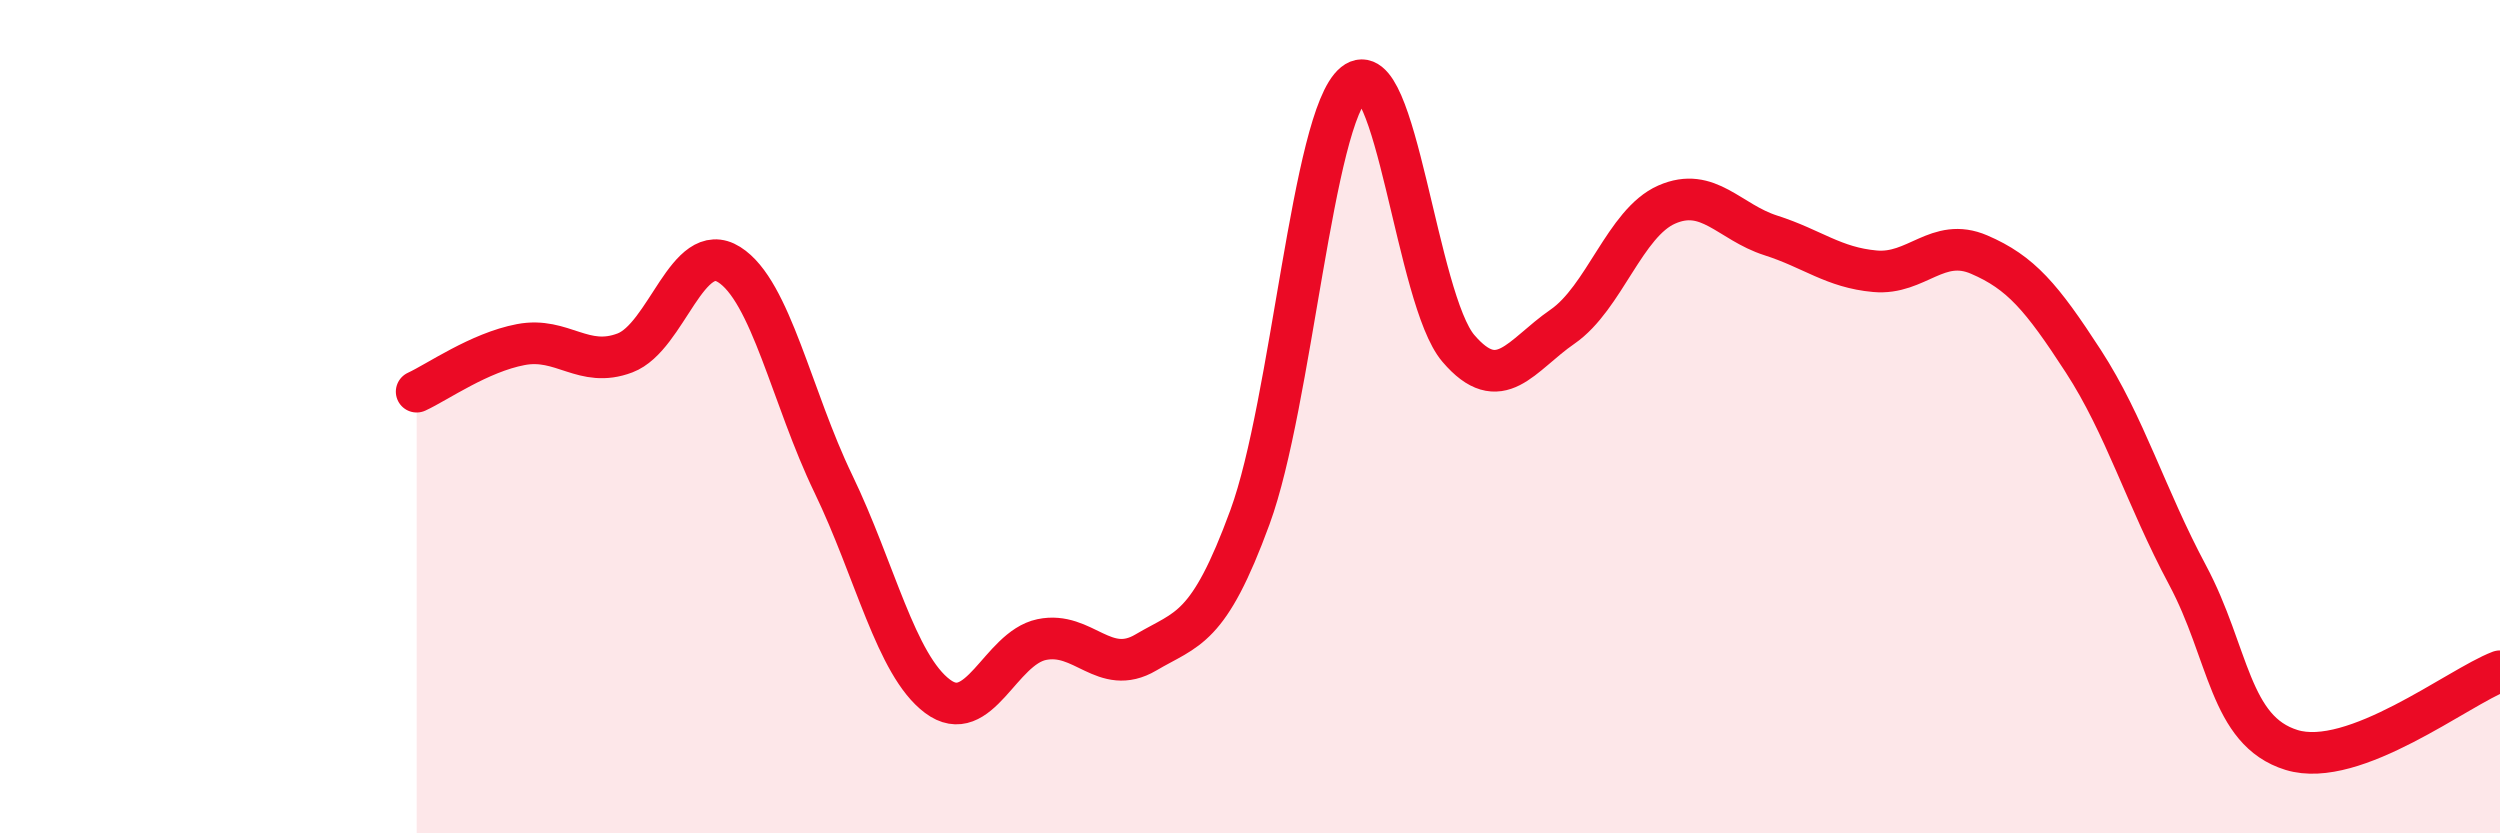
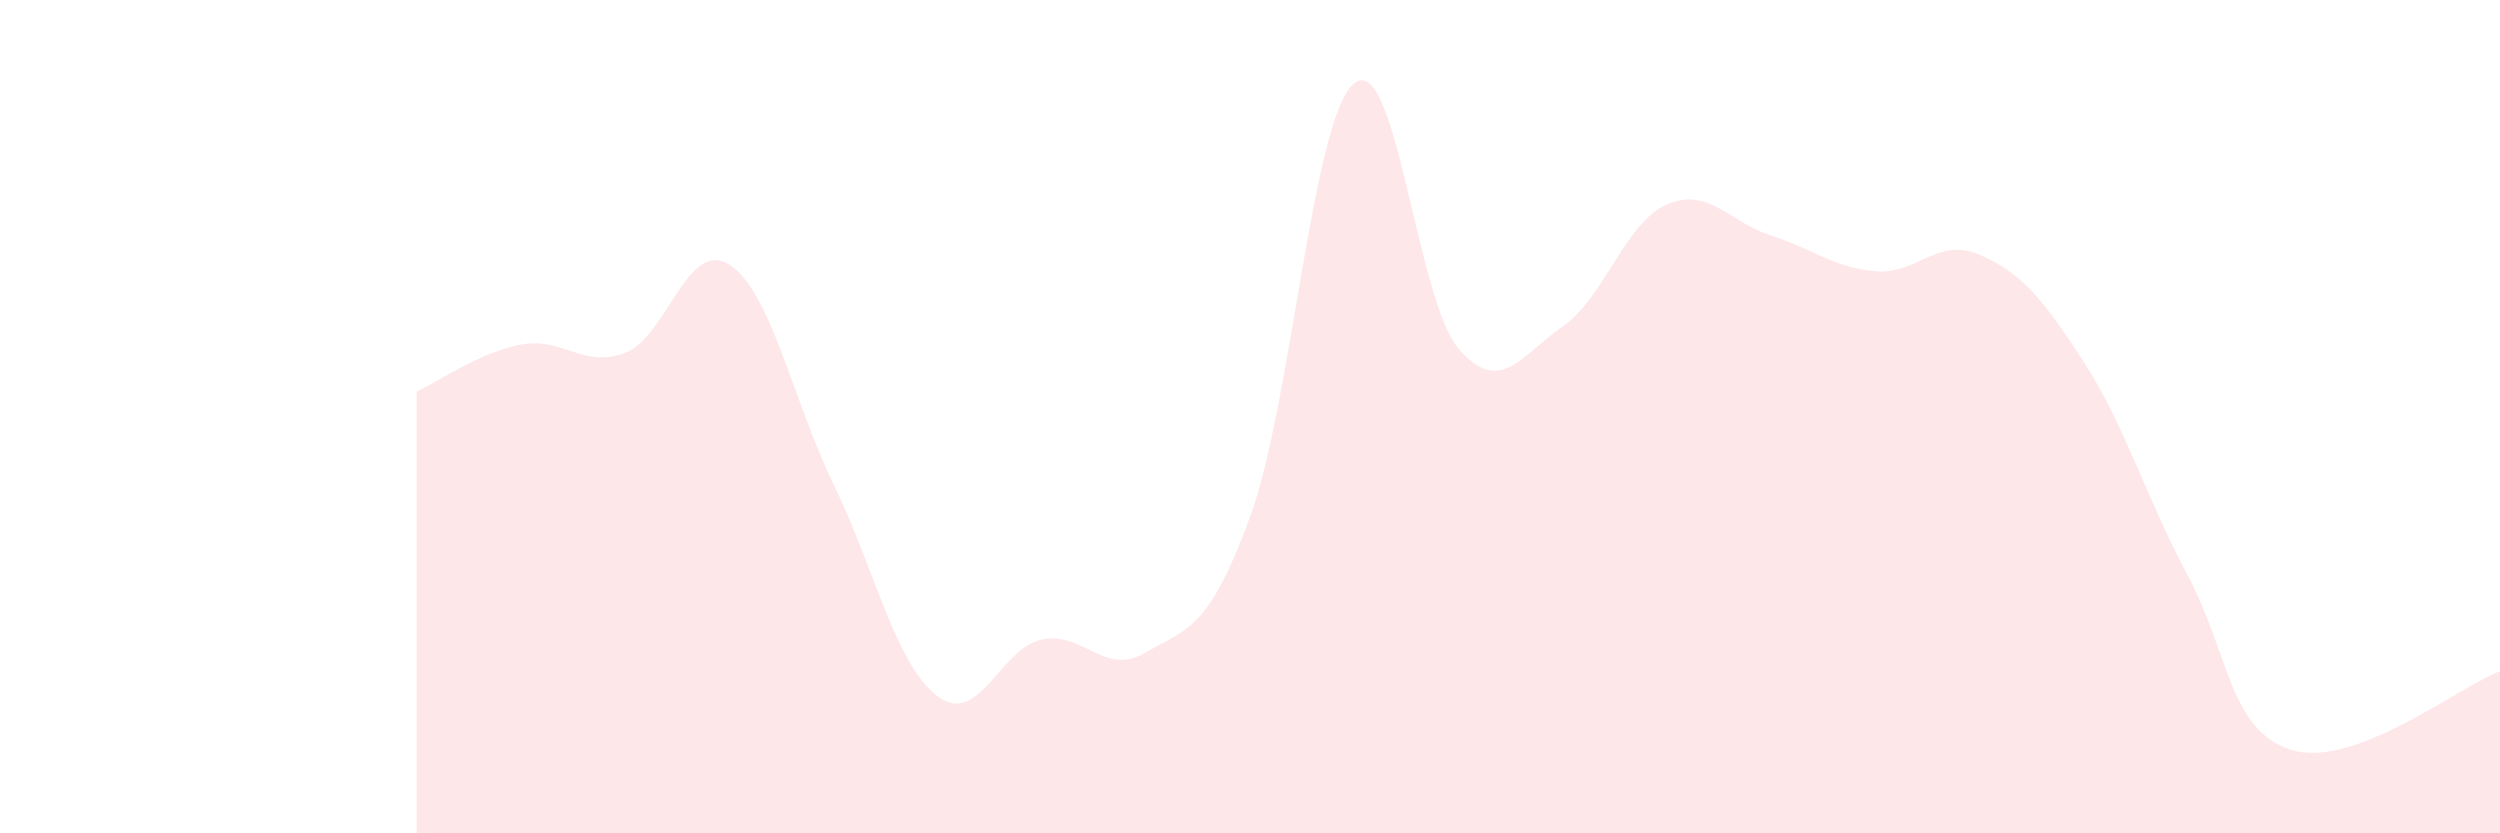
<svg xmlns="http://www.w3.org/2000/svg" width="60" height="20" viewBox="0 0 60 20">
  <path d="M 10,9.4 C 10.5,9.17 11.5,8.46 12.5,8.27 C 13.5,8.08 14,8.85 15,8.47 C 16,8.09 16.5,5.72 17.5,6.35 C 18.5,6.98 19,9.54 20,11.61 C 21,13.68 21.5,15.96 22.5,16.71 C 23.5,17.46 24,15.56 25,15.35 C 26,15.14 26.5,16.25 27.5,15.66 C 28.5,15.07 29,15.14 30,12.41 C 31,9.68 31.5,2.81 32.5,2 C 33.5,1.19 34,7.19 35,8.36 C 36,9.53 36.5,8.53 37.5,7.84 C 38.5,7.15 39,5.35 40,4.91 C 41,4.47 41.5,5.33 42.5,5.65 C 43.5,5.97 44,6.42 45,6.51 C 46,6.6 46.5,5.68 47.5,6.11 C 48.5,6.54 49,7.13 50,8.67 C 51,10.21 51.5,11.93 52.5,13.8 C 53.5,15.67 53.5,17.54 55,18 C 56.5,18.46 59,16.49 60,16.11L60 20L10 20Z" fill="#EB0A25" opacity="0.1" stroke-linecap="round" stroke-linejoin="round" />
-   <path d="M 10,9.4 C 10.5,9.17 11.5,8.46 12.5,8.27 C 13.5,8.08 14,8.85 15,8.47 C 16,8.09 16.5,5.72 17.5,6.35 C 18.5,6.98 19,9.54 20,11.61 C 21,13.68 21.5,15.96 22.5,16.71 C 23.5,17.46 24,15.56 25,15.35 C 26,15.14 26.5,16.25 27.5,15.66 C 28.5,15.07 29,15.14 30,12.41 C 31,9.68 31.5,2.81 32.5,2 C 33.5,1.19 34,7.19 35,8.36 C 36,9.53 36.5,8.53 37.5,7.84 C 38.5,7.15 39,5.35 40,4.91 C 41,4.47 41.5,5.33 42.5,5.65 C 43.5,5.97 44,6.42 45,6.51 C 46,6.6 46.5,5.68 47.5,6.11 C 48.5,6.54 49,7.13 50,8.67 C 51,10.21 51.5,11.93 52.5,13.8 C 53.5,15.67 53.5,17.54 55,18 C 56.5,18.46 59,16.49 60,16.11" stroke="#EB0A25" stroke-width="1" fill="none" stroke-linecap="round" stroke-linejoin="round" />
</svg>